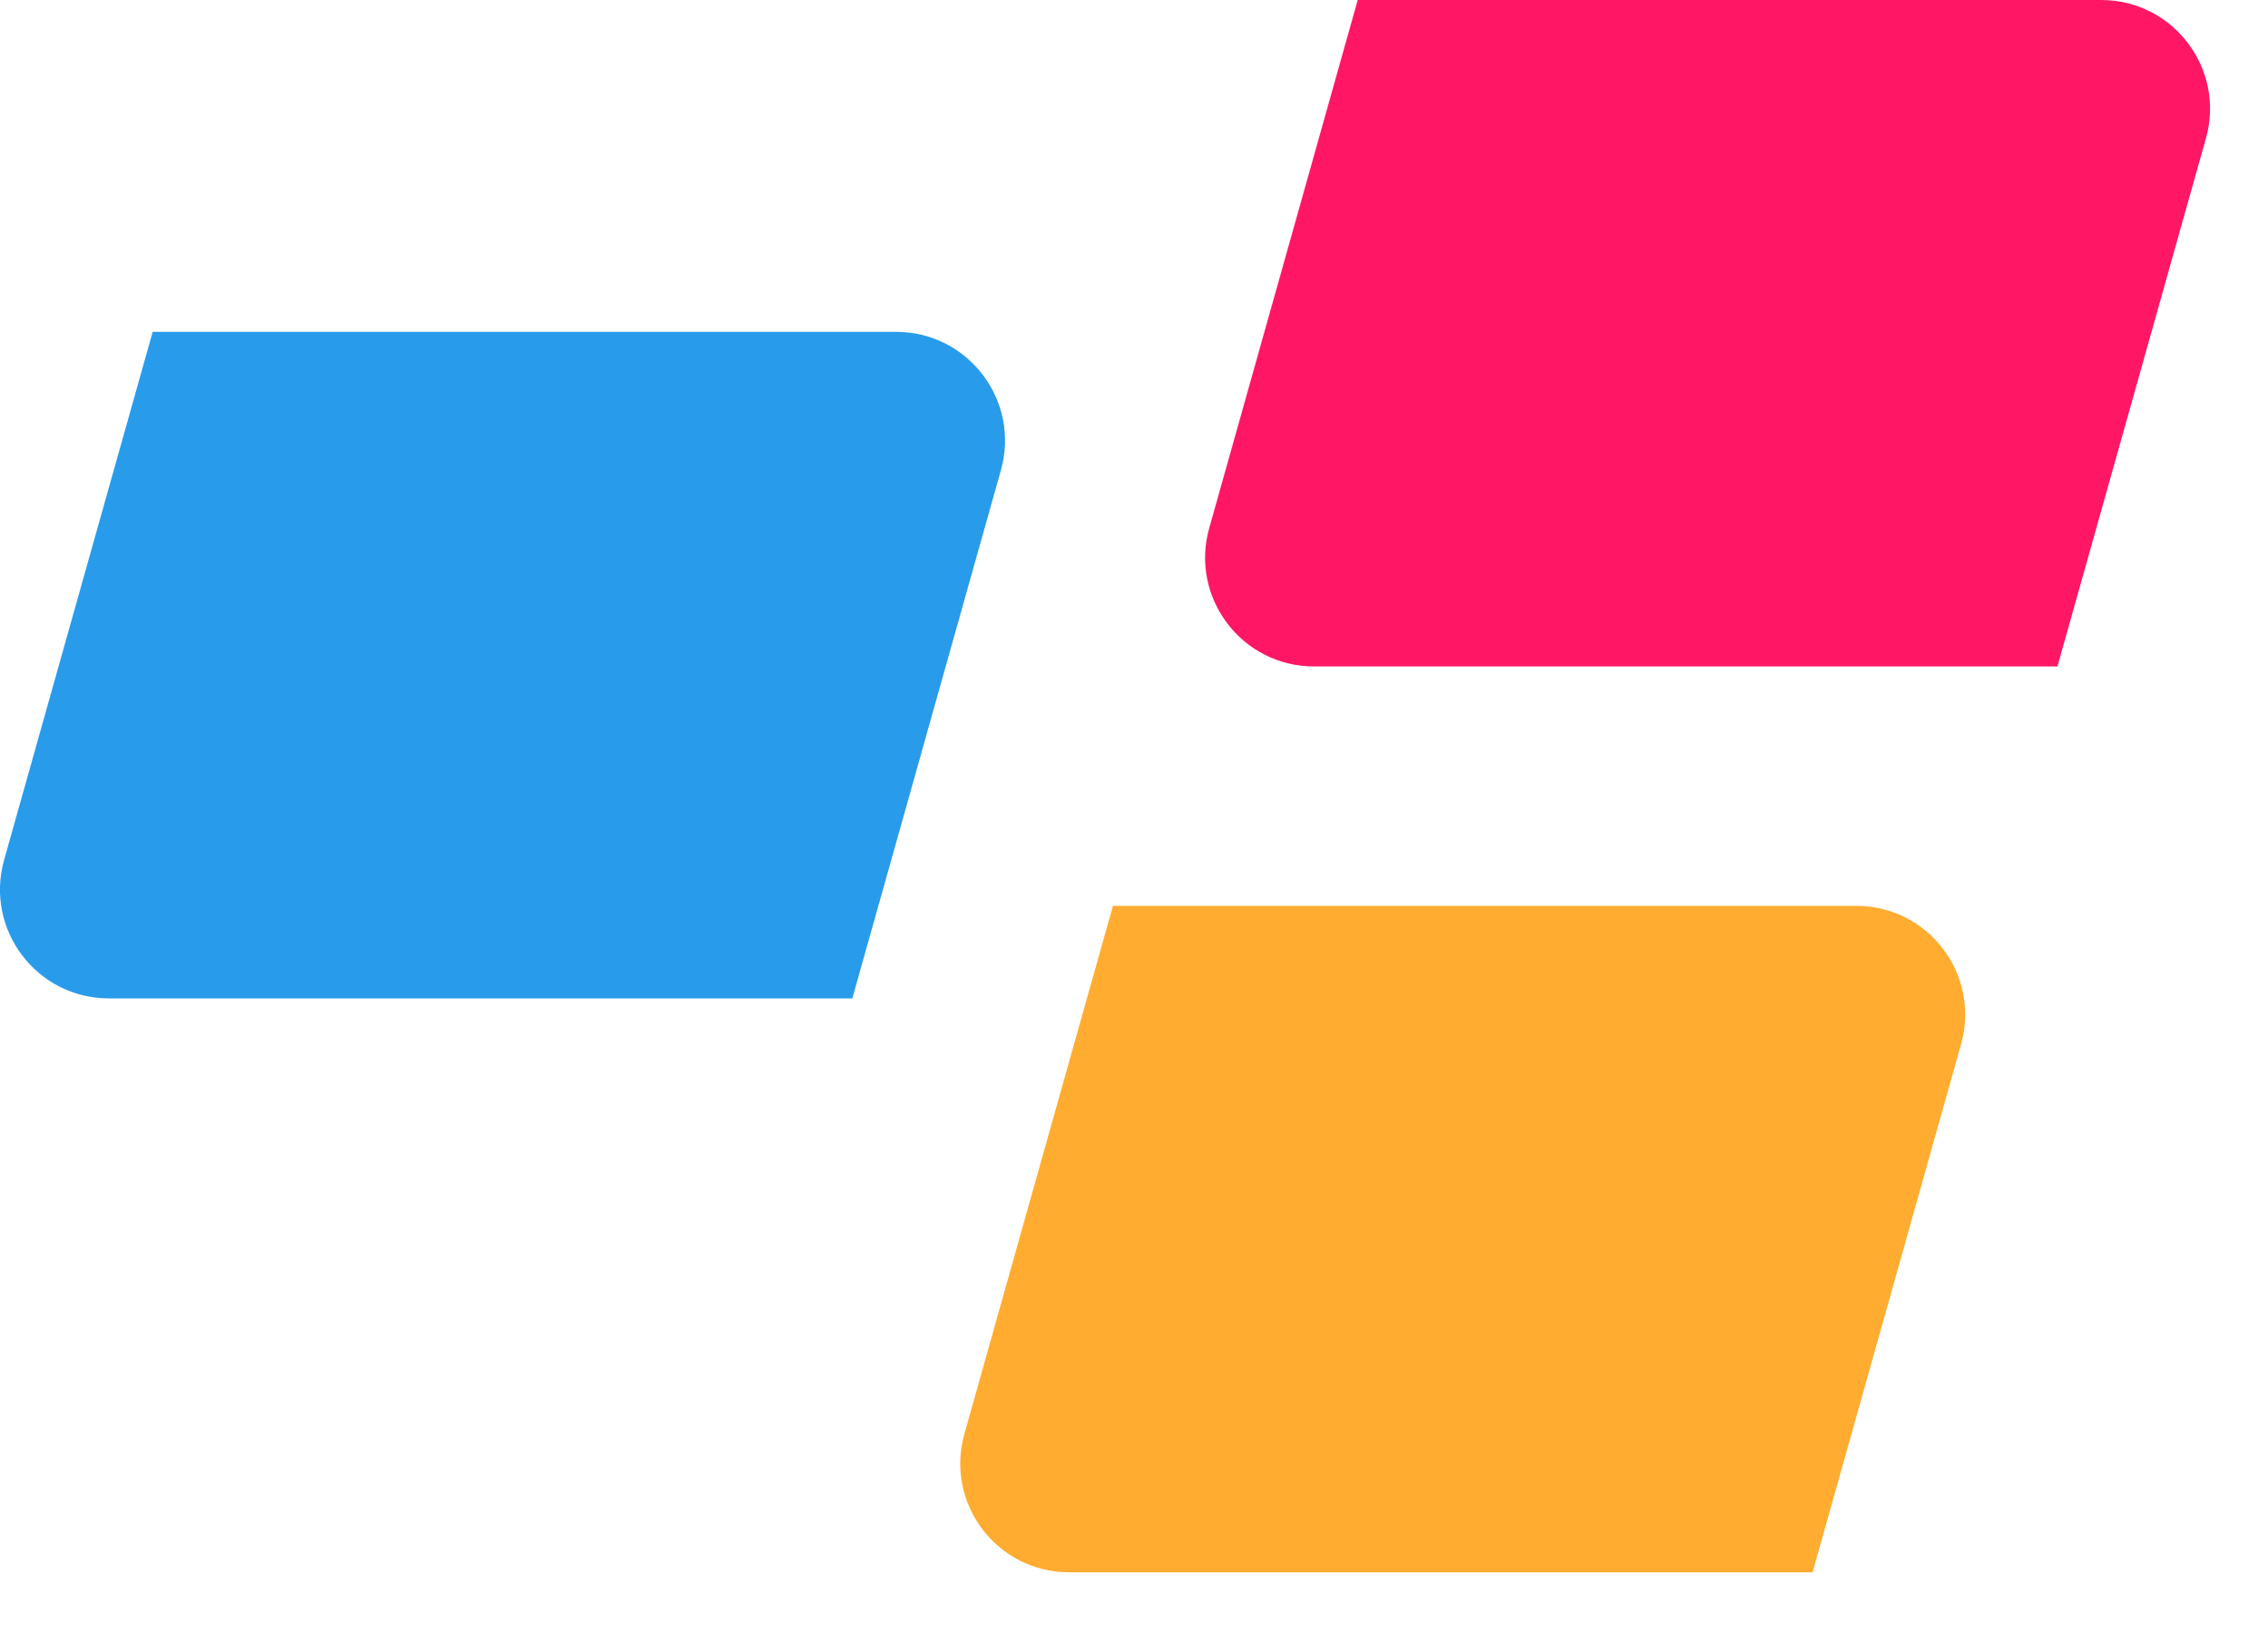
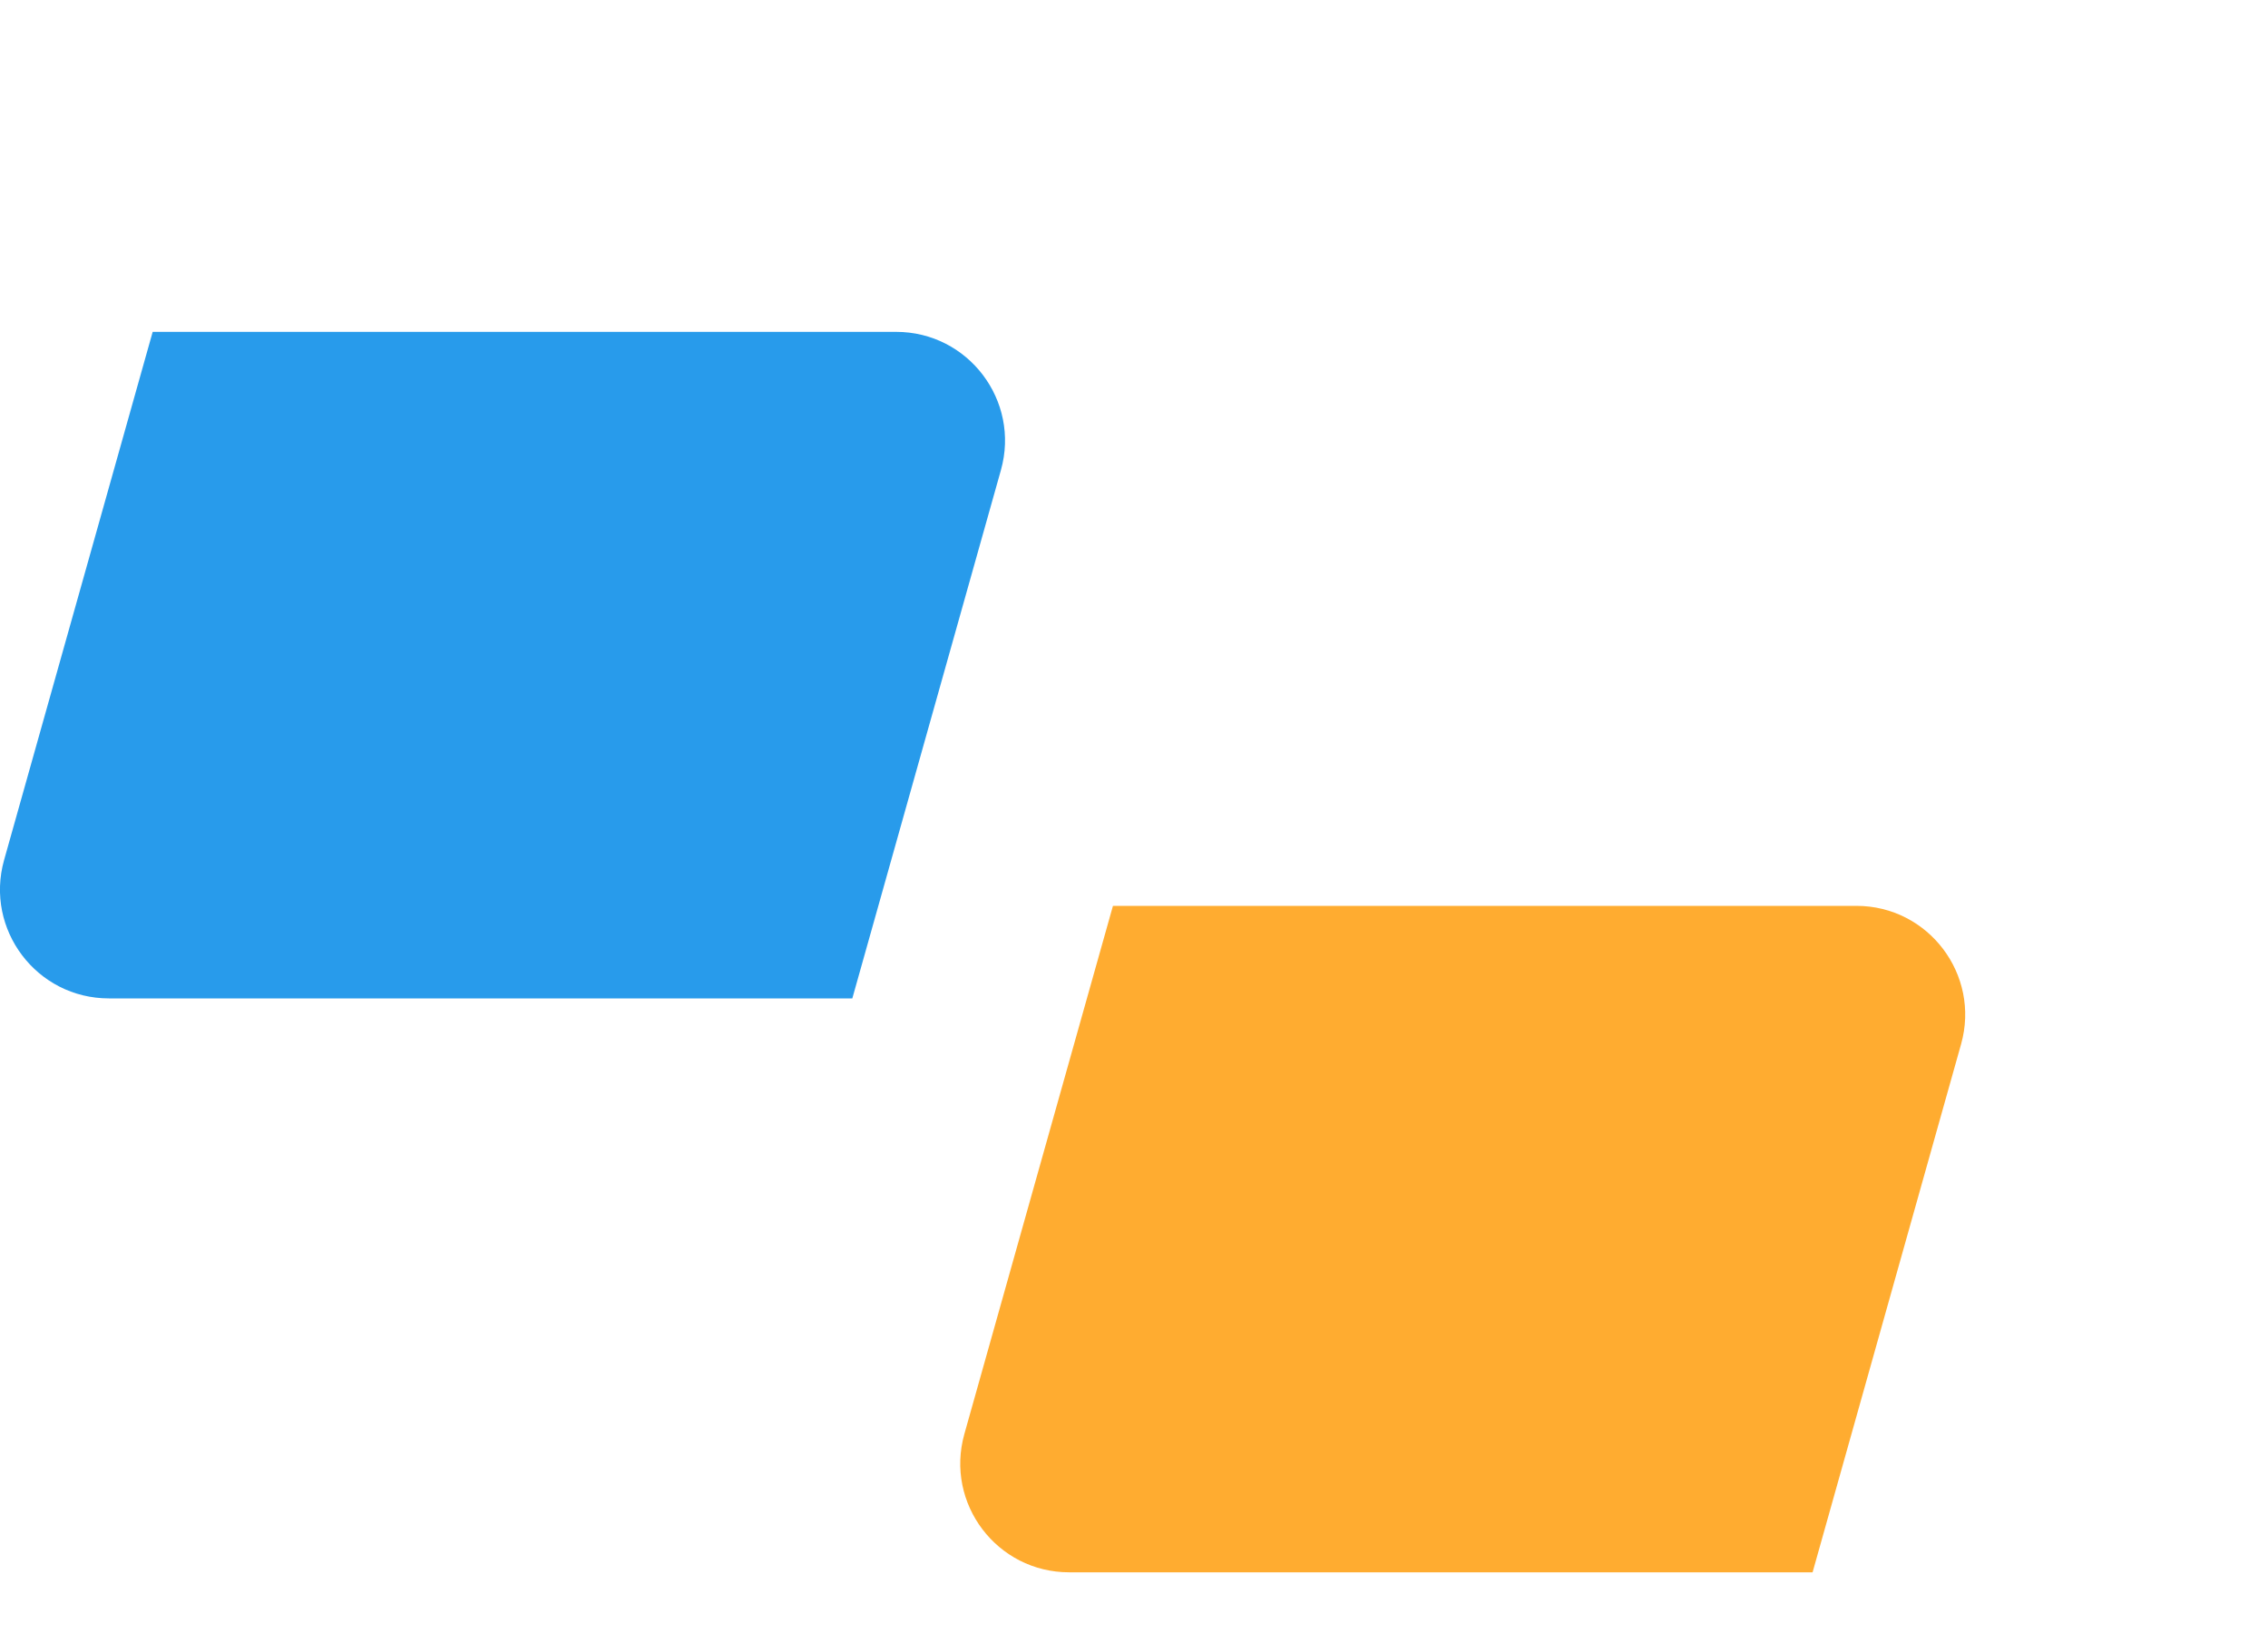
<svg xmlns="http://www.w3.org/2000/svg" width="25" height="18" viewBox="0 0 25 18" fill="none">
-   <path d="M14.966 0H23.161C23.956 0 24.531 0.759 24.316 1.524L22.679 7.346H14.484C13.689 7.346 13.114 6.587 13.329 5.822L14.966 0Z" fill="#FF1765" />
  <path d="M1.683 3.658H9.878C10.673 3.658 11.248 4.417 11.033 5.182L9.395 11.005H1.2C0.405 11.005 -0.17 10.246 0.045 9.48L1.683 3.658Z" fill="#289BEB" />
  <path d="M12.268 9.985H20.463C21.257 9.985 21.832 10.744 21.617 11.509L19.98 17.331H11.785C10.99 17.331 10.415 16.573 10.63 15.807L12.268 9.985Z" fill="#FFAC30" />
</svg>